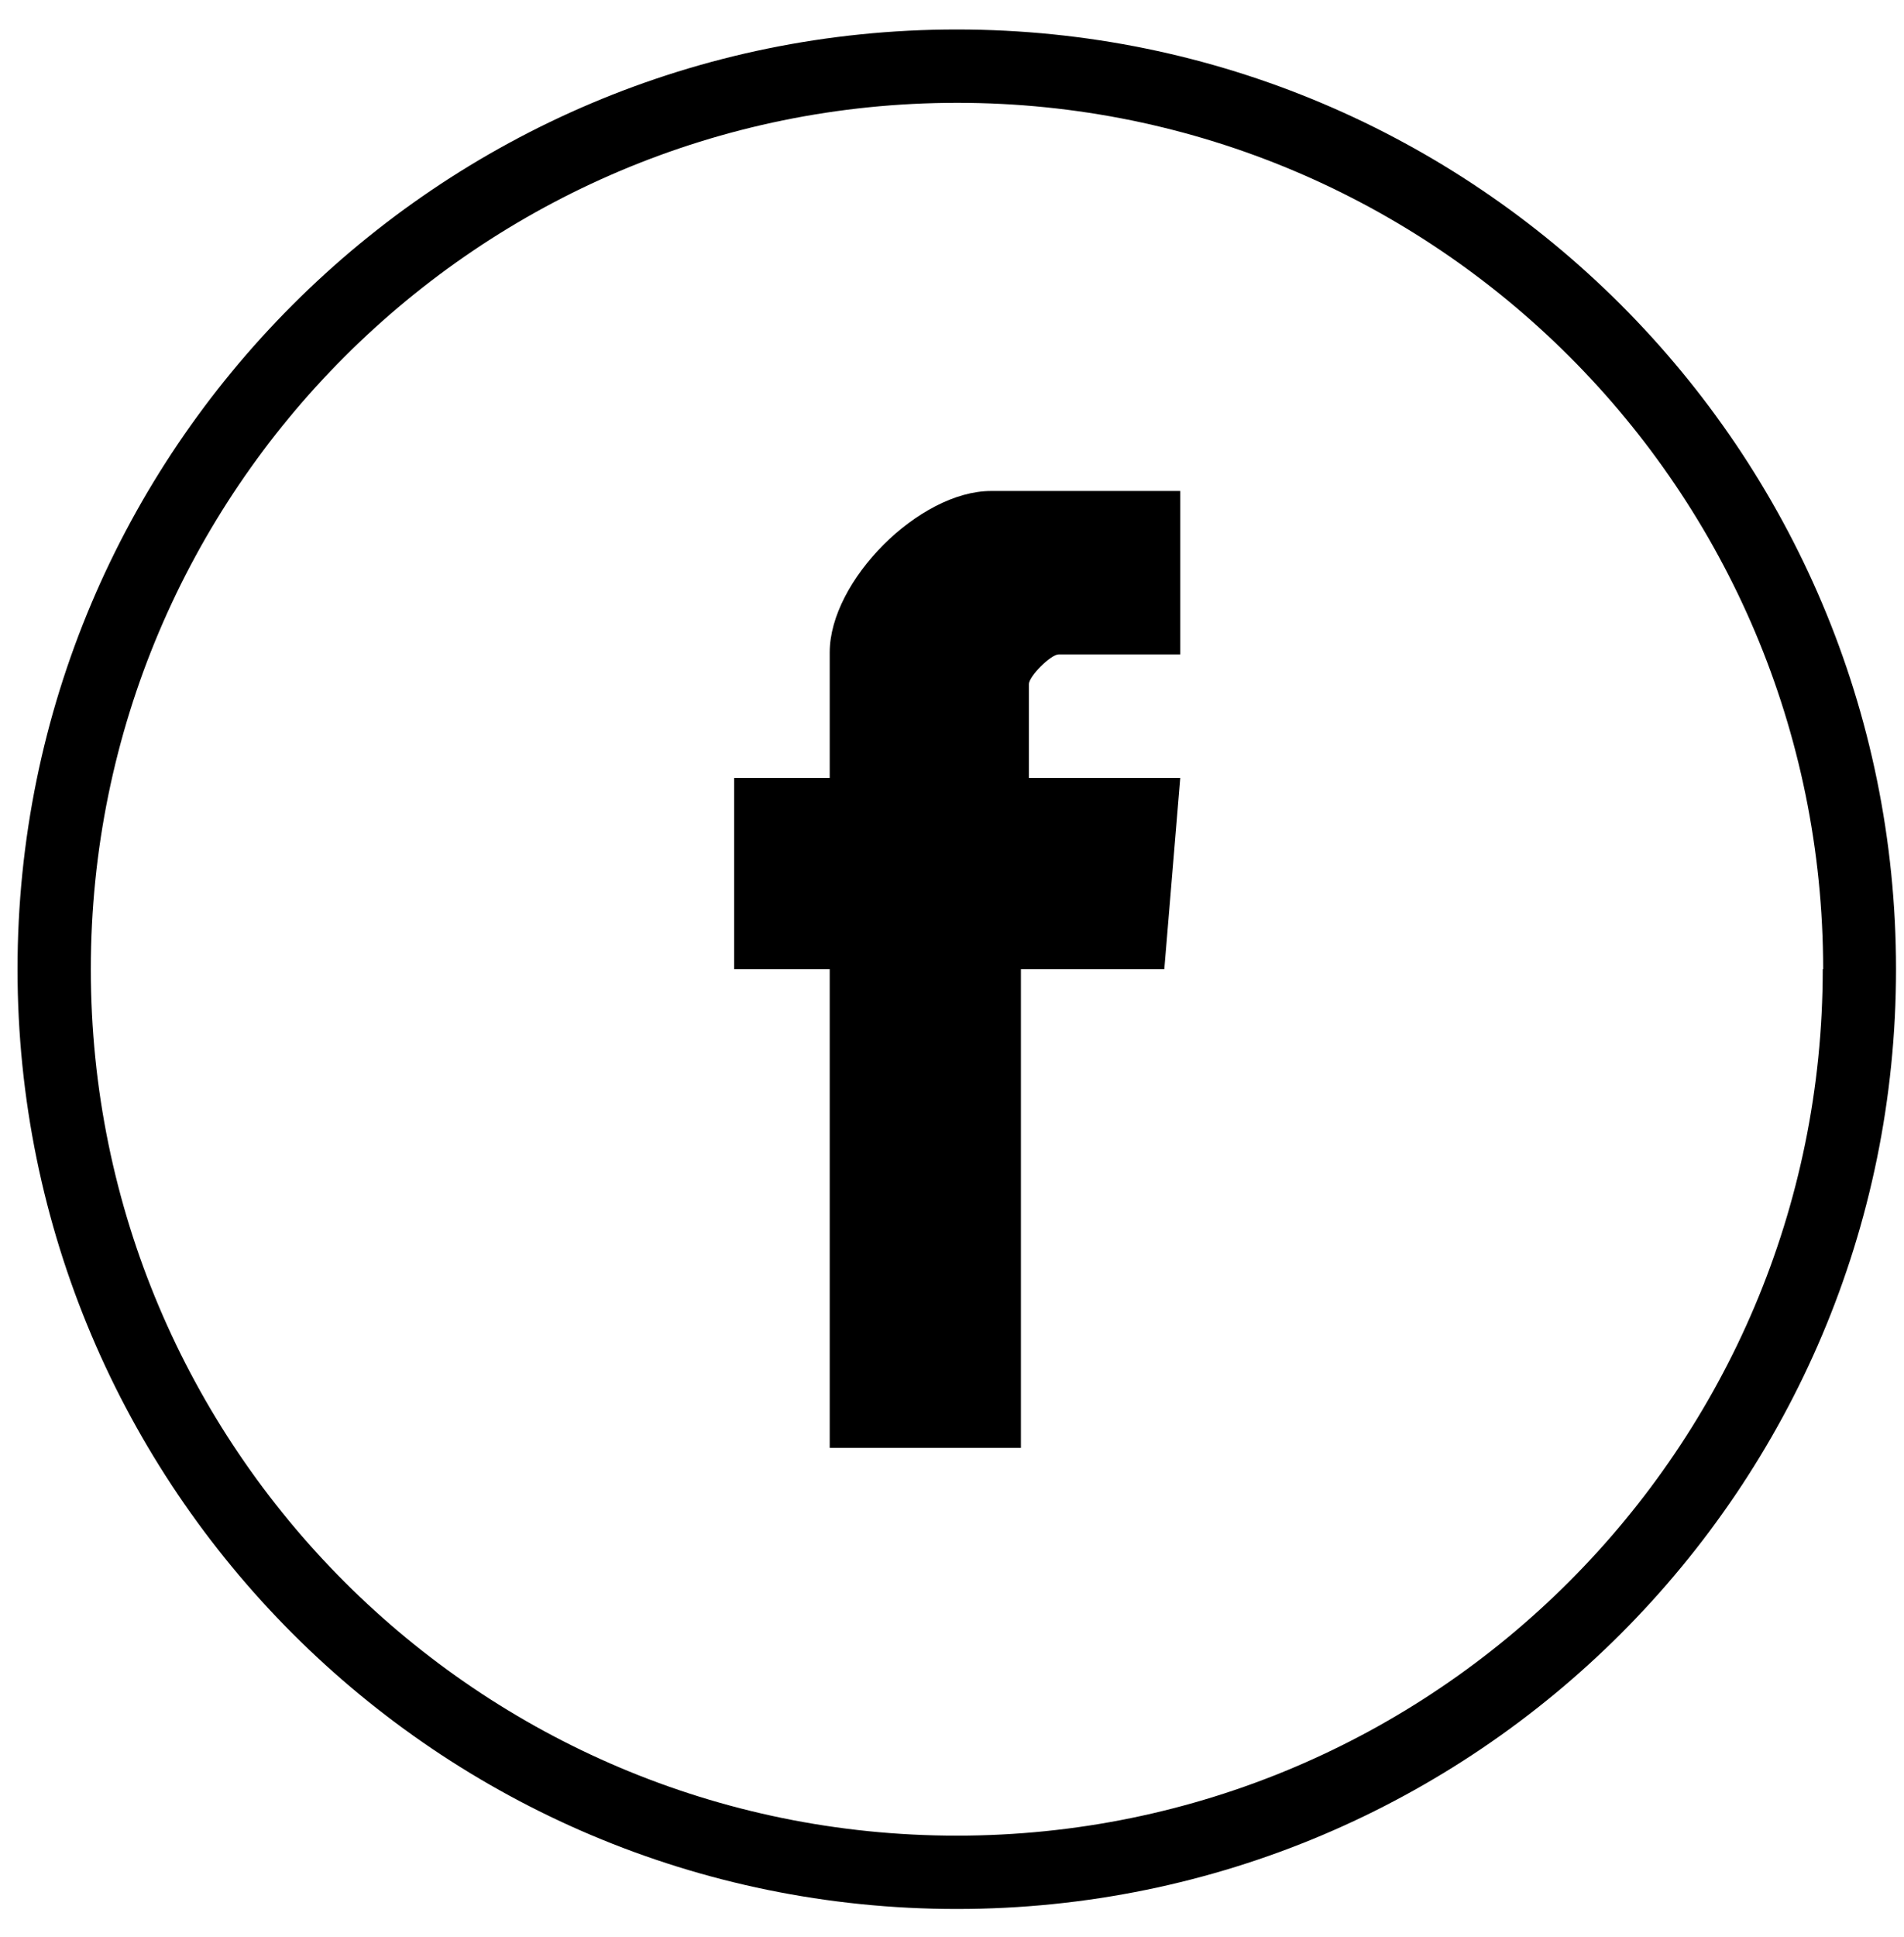
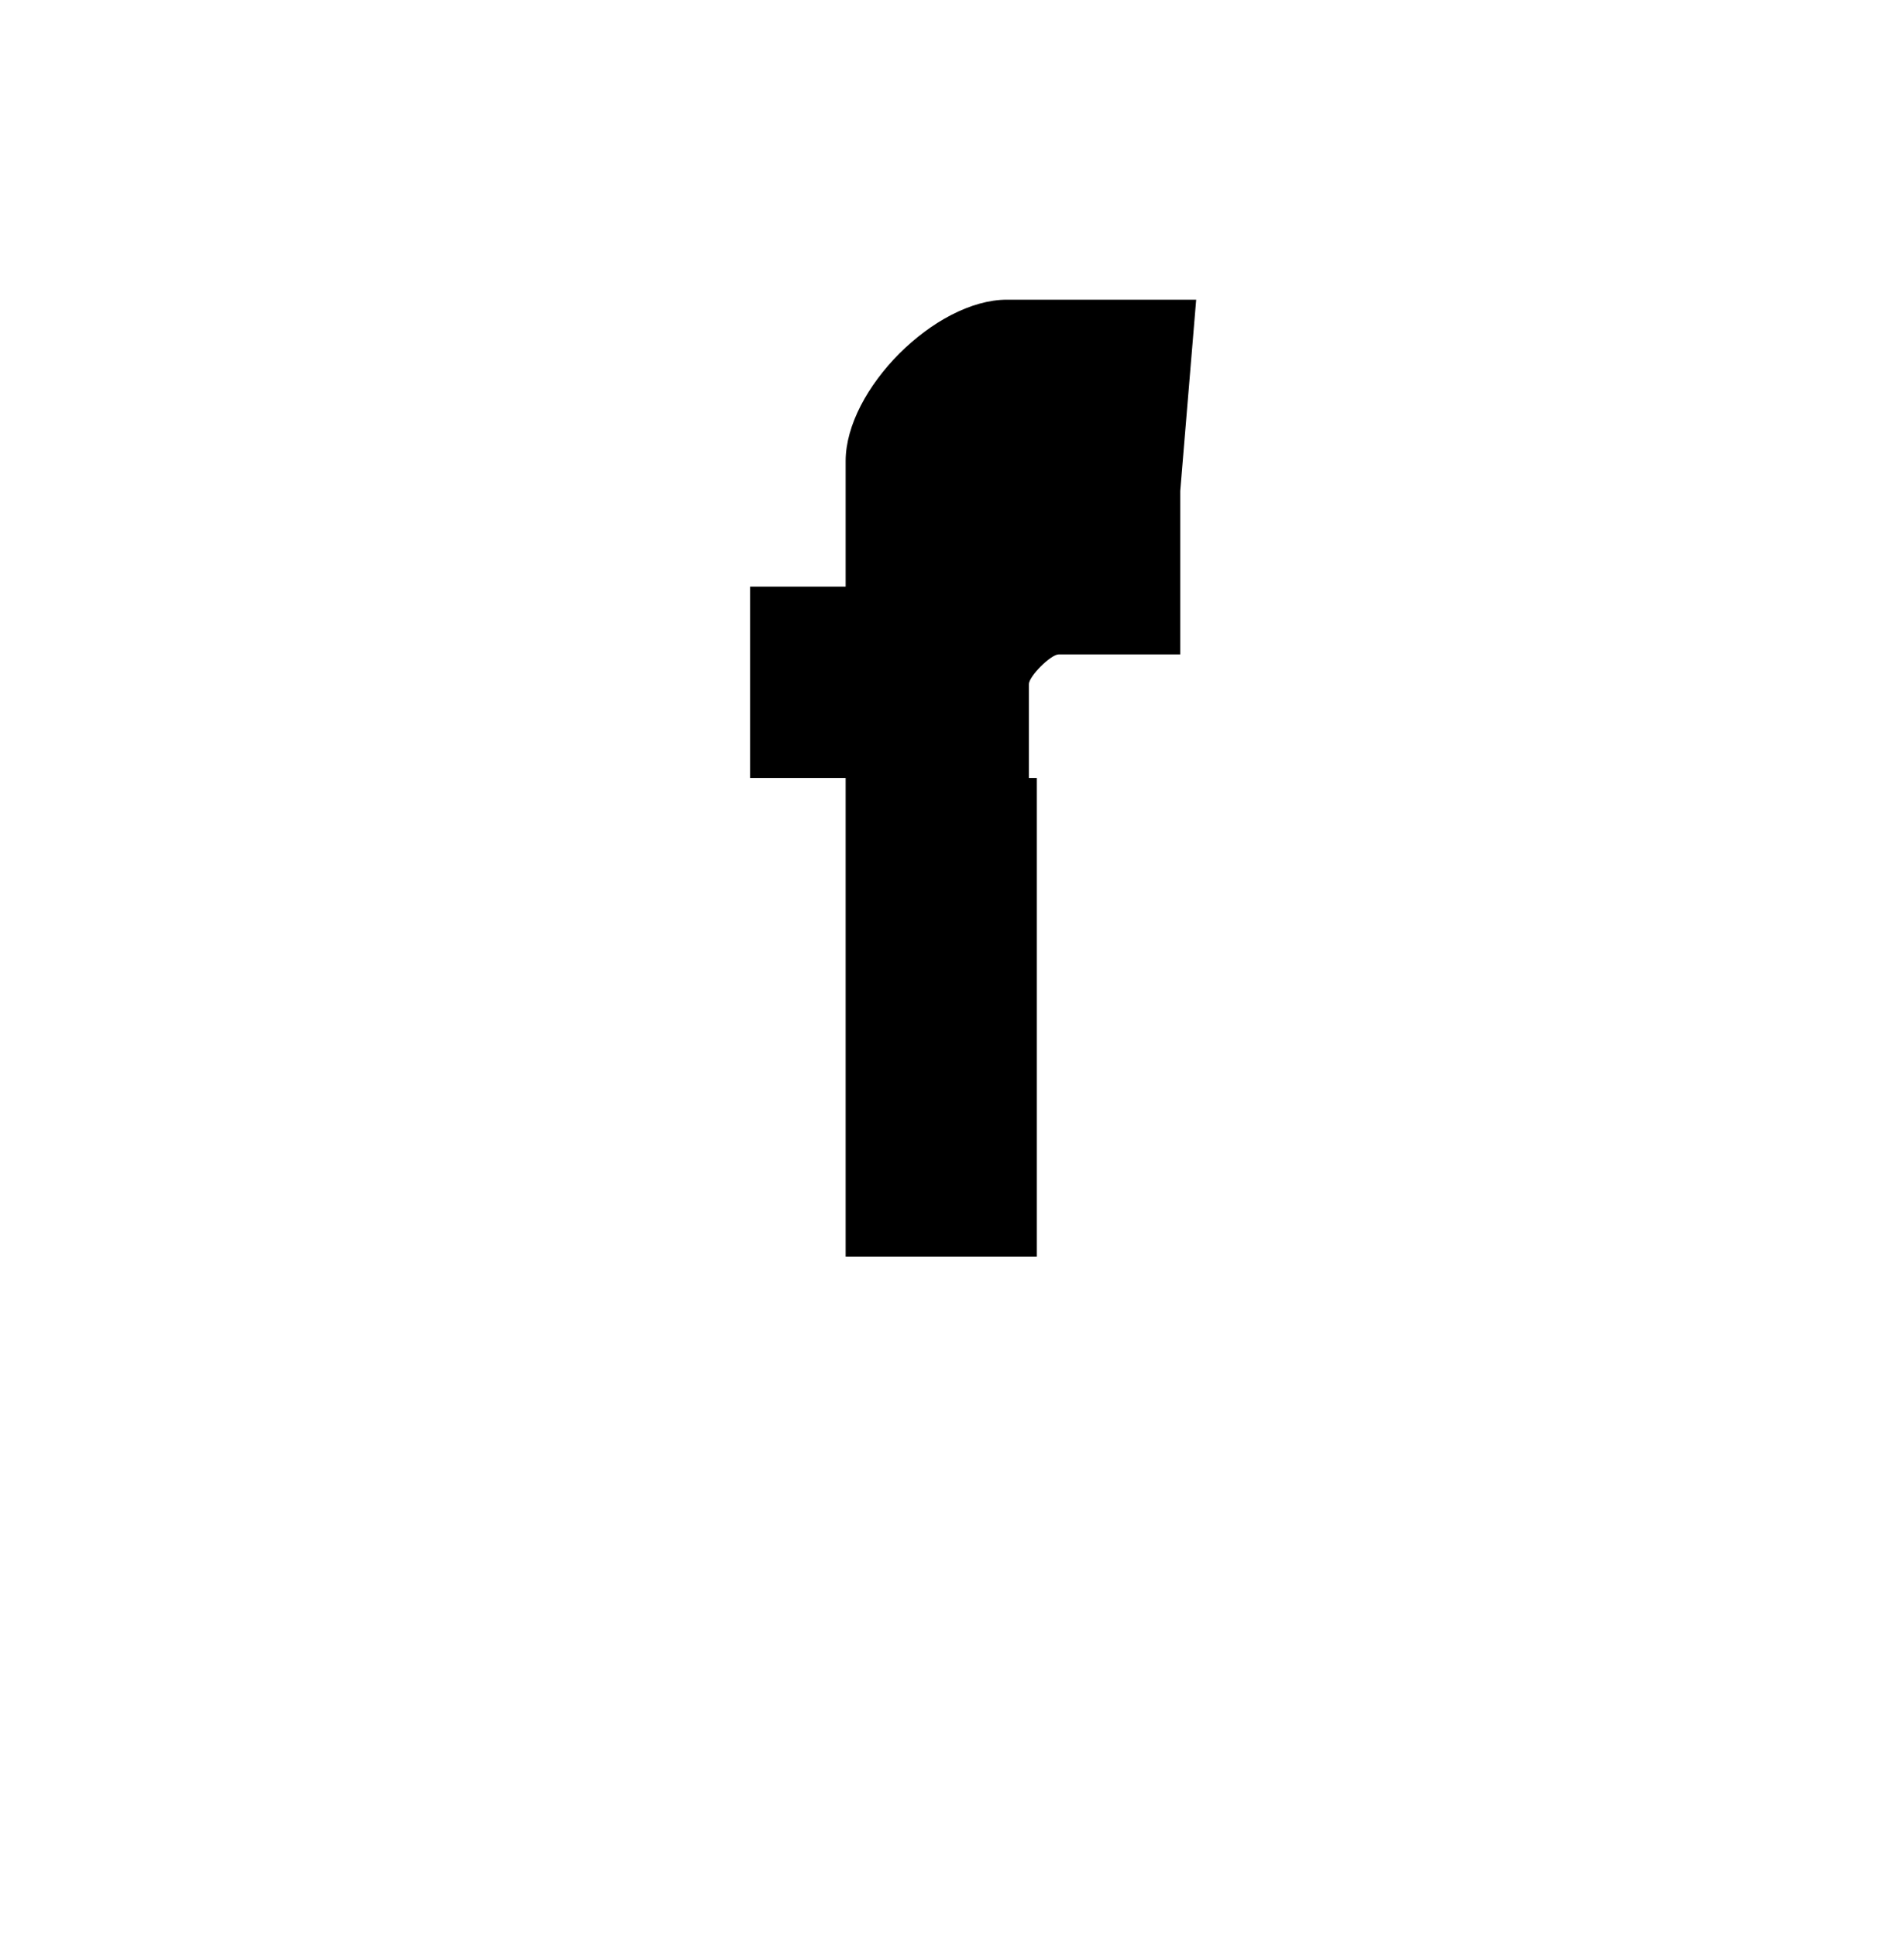
<svg xmlns="http://www.w3.org/2000/svg" id="Livello_1" version="1.1" viewBox="0 0 478 486">
-   <path d="M476,243.2c0,130.2-105.6,235.8-235.8,235.8S4.4,373.4,4.4,243.2,110,7.4,240.2,7.4s235.8,105.6,235.8,235.8ZM457.7,243.2c0-120.1-97.4-217.4-217.4-217.4S22.8,123.1,22.8,243.2s97.4,217.4,217.4,217.4,217.4-97.4,217.4-217.4Z" />
-   <path d="M296.3,123.2v41h-30.5c-2,0-7.5,5.5-7.5,7.5v23.5h38l-4,48h-36v120.1h-48v-120.1h-24v-48h24v-31.5c0-18,22.5-40.5,40.5-40.5h47.5Z" />
+   <path d="M296.3,123.2v41h-30.5c-2,0-7.5,5.5-7.5,7.5v23.5h38h-36v120.1h-48v-120.1h-24v-48h24v-31.5c0-18,22.5-40.5,40.5-40.5h47.5Z" />
</svg>